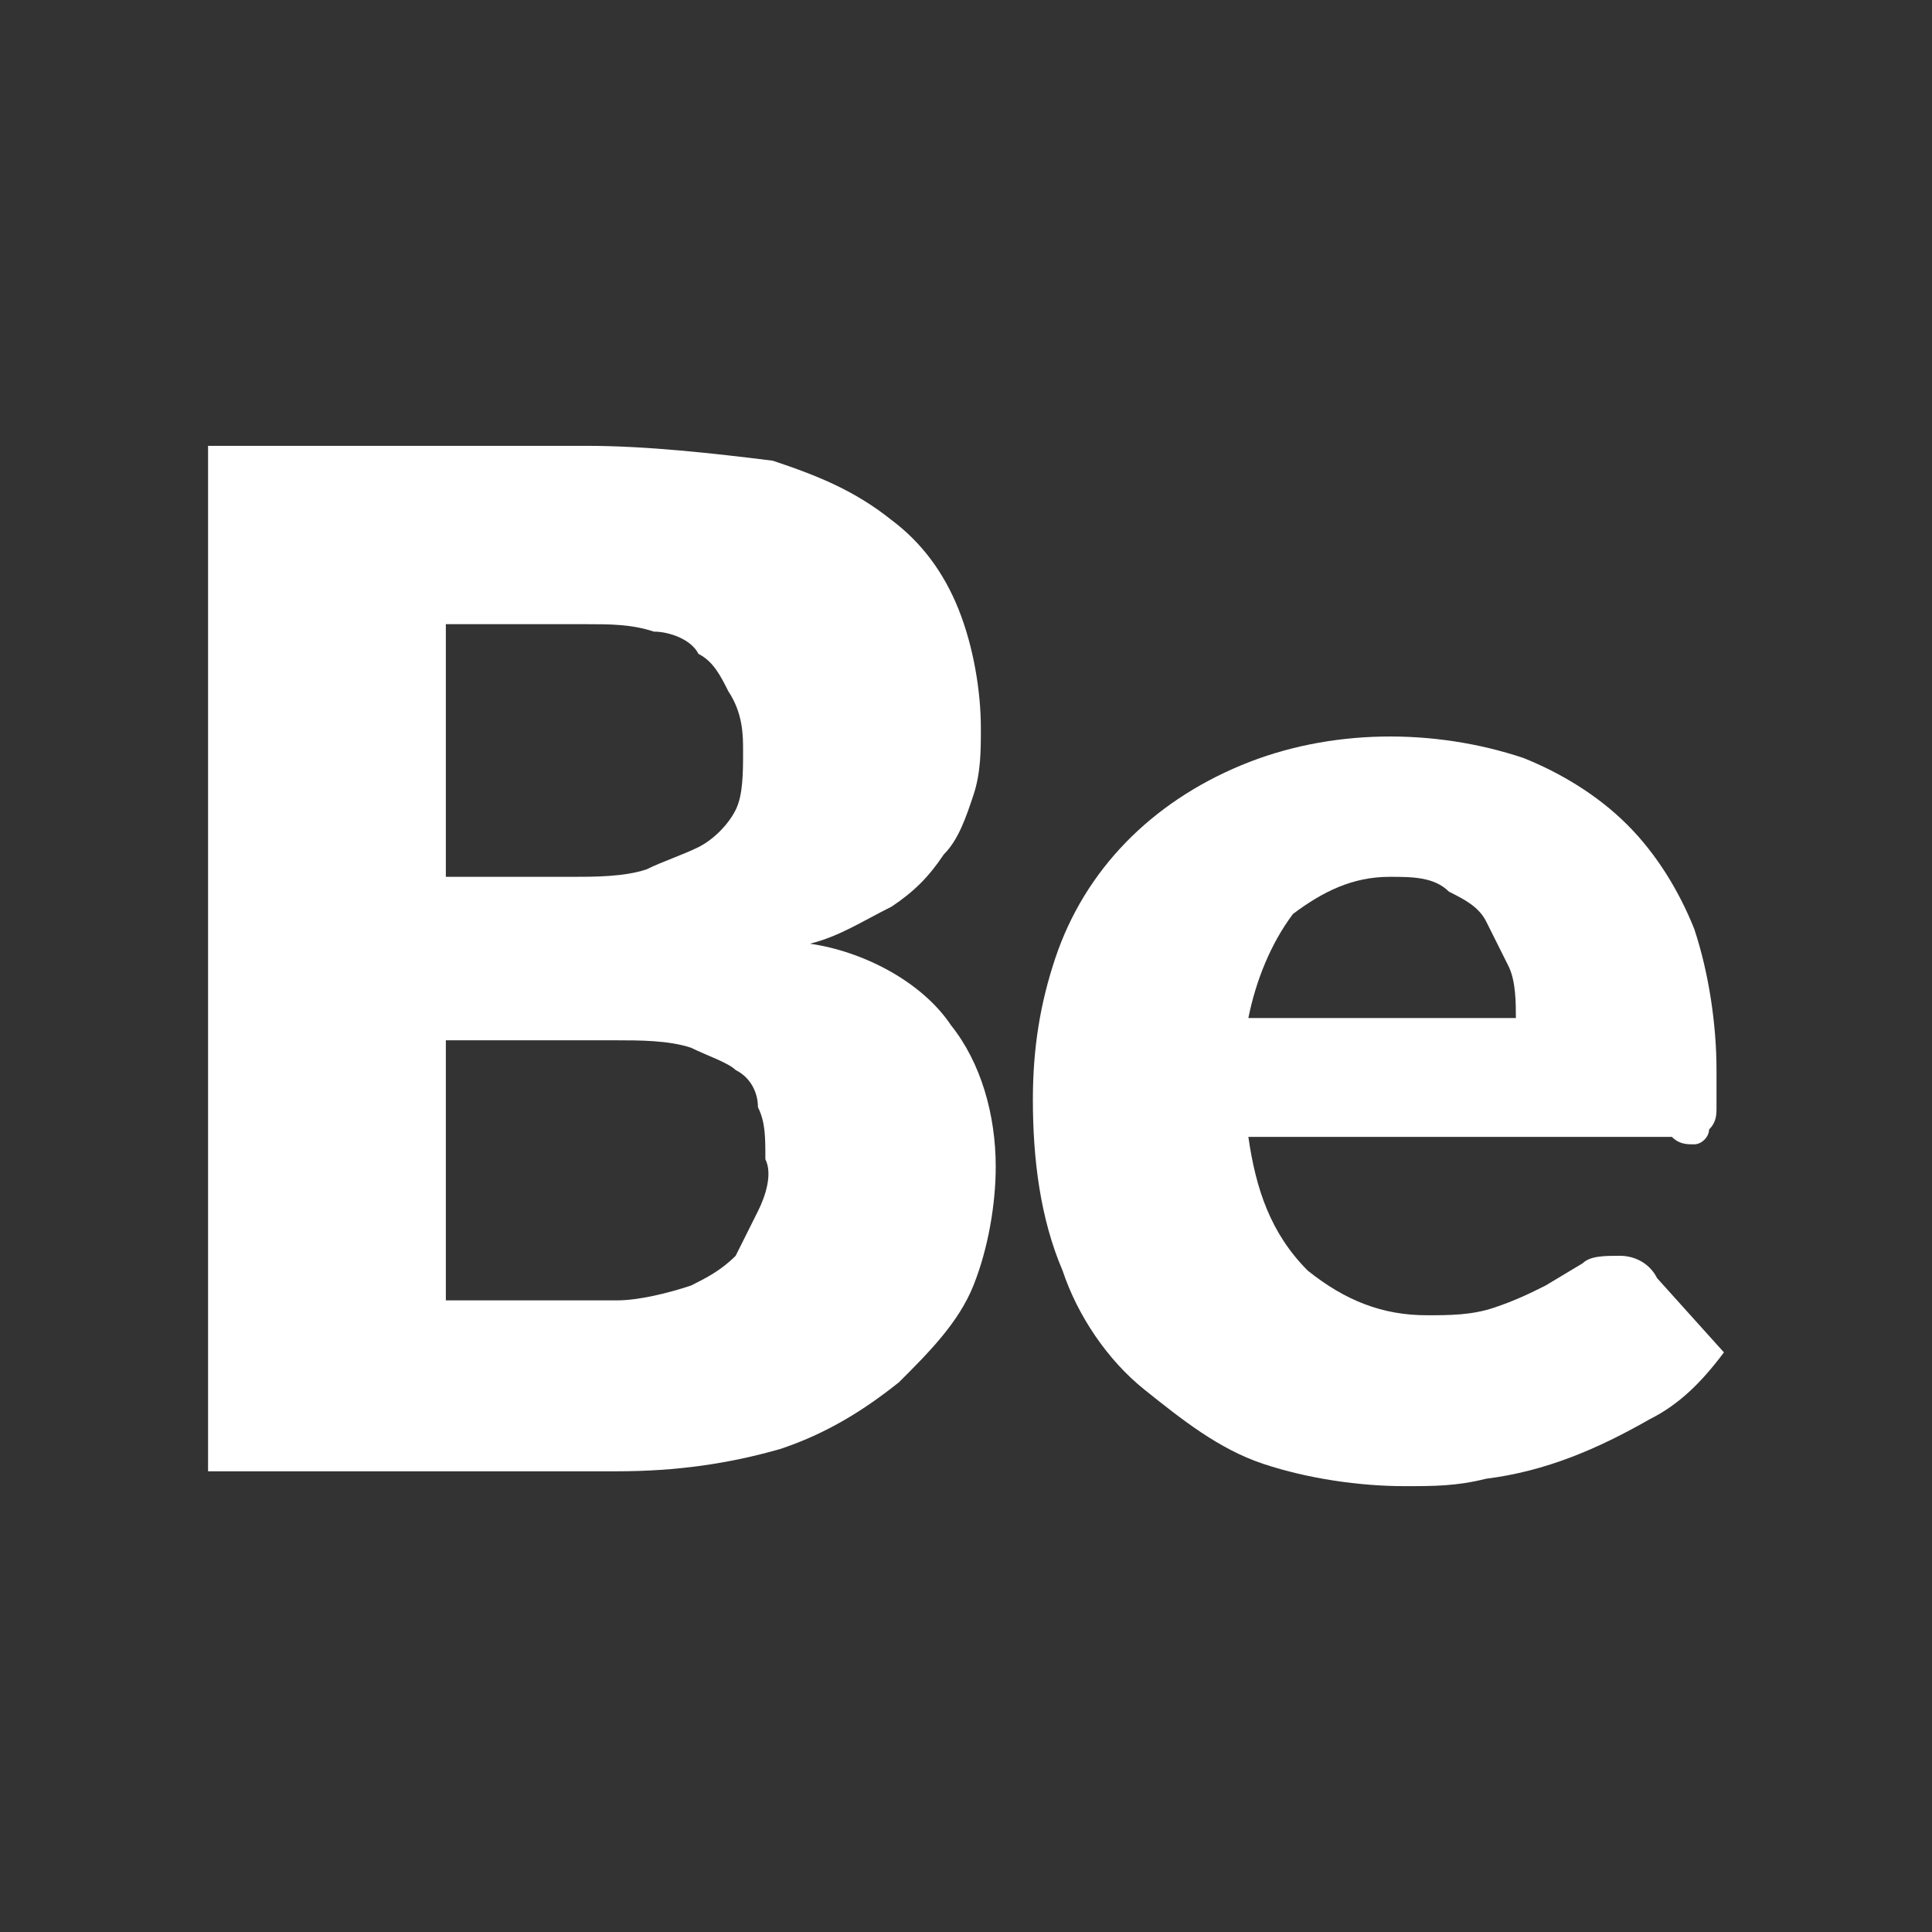
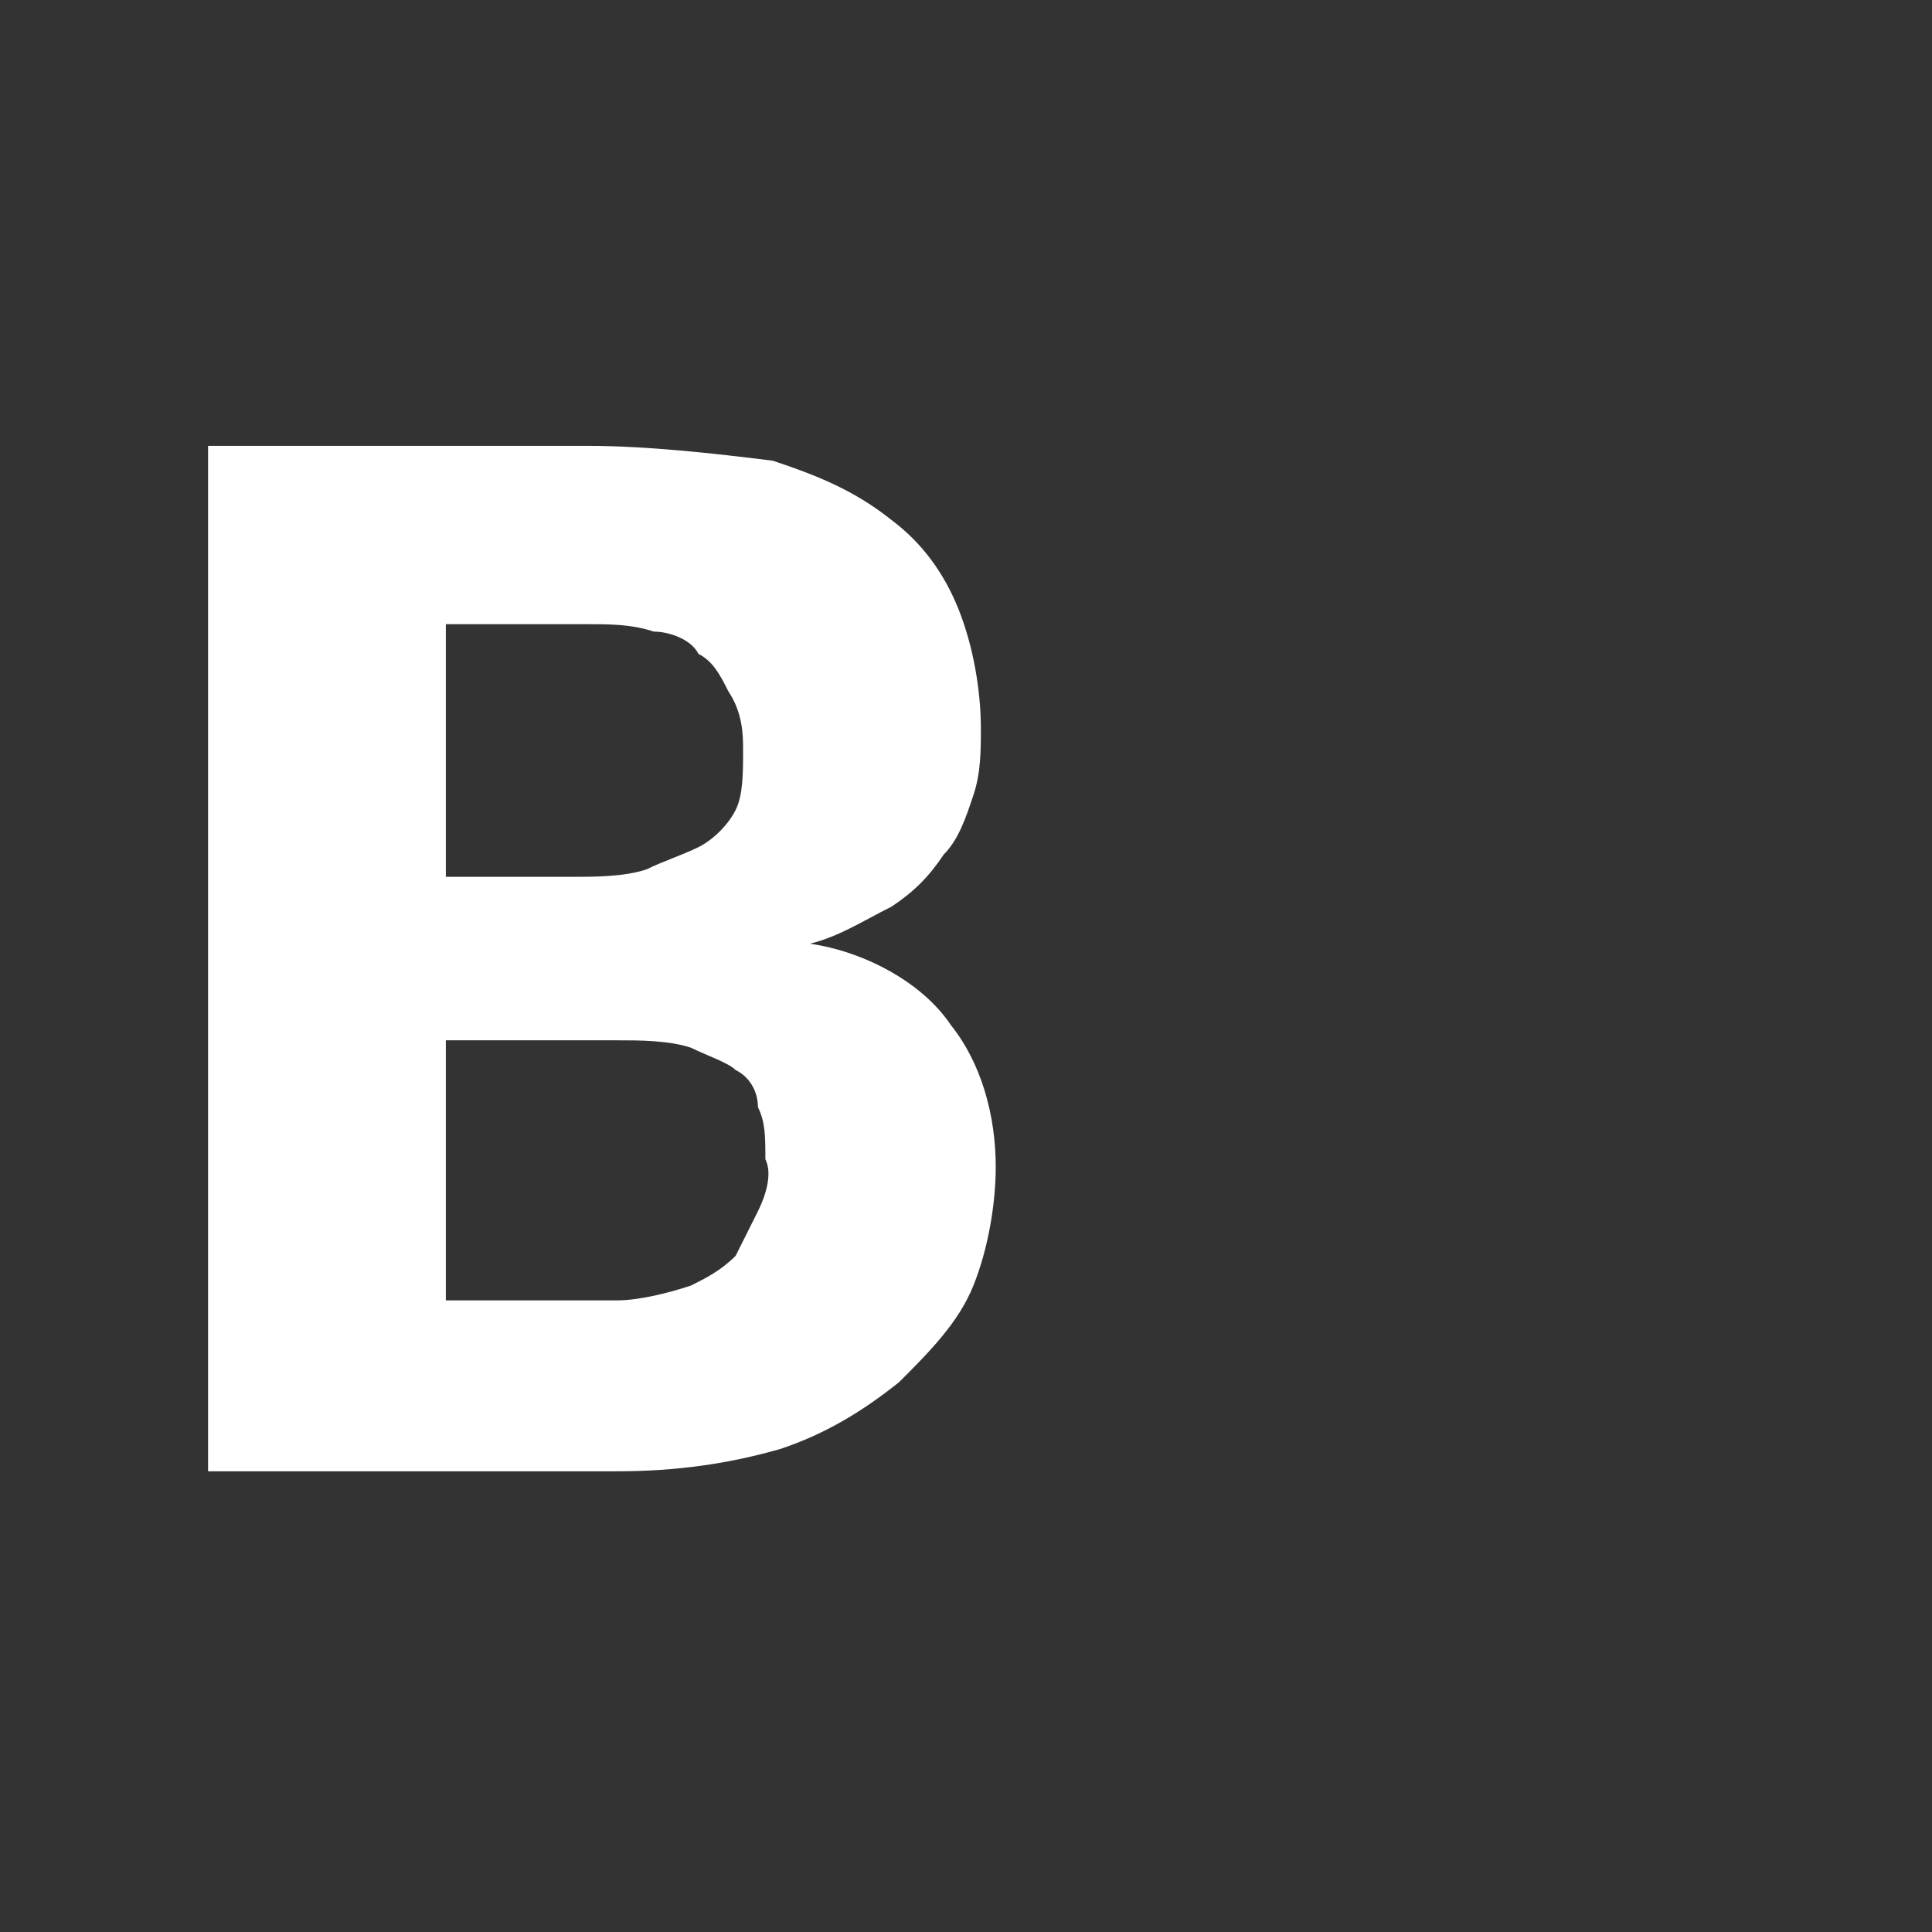
<svg xmlns="http://www.w3.org/2000/svg" version="1.1" id="Layer_1" x="0px" y="0px" viewBox="0 0 26 26" style="enable-background:new 0 0 26 26;" xml:space="preserve">
  <rect x="0" y="0" width="26" height="26" fill="#333333" stroke="none" />
  <style type="text/css">
	.st0{fill:#ffffff;}
</style>
  <g>
    <path class="st0" d="M10.9,12.7c0.4-0.1,0.7-0.3,1.1-0.5c0.3-0.2,0.5-0.4,0.7-0.7c0.2-0.2,0.3-0.5,0.4-0.8c0.1-0.3,0.1-0.6,0.1-0.9   c0-0.5-0.1-1.1-0.3-1.6C12.7,7.7,12.4,7.3,12,7c-0.5-0.4-1-0.6-1.6-0.8C9.6,6.1,8.7,6,7.9,6H2.8v13.8h5.5c0.8,0,1.5-0.1,2.2-0.3   c0.6-0.2,1.1-0.5,1.6-0.9c0.4-0.4,0.8-0.8,1-1.3c0.2-0.5,0.3-1.1,0.3-1.6c0-0.7-0.2-1.4-0.6-1.9C12.4,13.2,11.6,12.8,10.9,12.7z    M6,8.4h1.9c0.3,0,0.6,0,0.9,0.1c0.2,0,0.5,0.1,0.6,0.3c0.2,0.1,0.3,0.3,0.4,0.5C10,9.6,10,9.9,10,10.1c0,0.3,0,0.6-0.1,0.8   c-0.1,0.2-0.3,0.4-0.5,0.5c-0.2,0.1-0.5,0.2-0.7,0.3c-0.3,0.1-0.7,0.1-1,0.1H6V8.4z M10.2,16.3c-0.1,0.2-0.2,0.4-0.3,0.6   c-0.2,0.2-0.4,0.3-0.6,0.4c-0.3,0.1-0.7,0.2-1,0.2H6V14h2.3c0.3,0,0.7,0,1,0.1c0.2,0.1,0.5,0.2,0.6,0.3c0.2,0.1,0.3,0.3,0.3,0.5   c0.1,0.2,0.1,0.4,0.1,0.7C10.4,15.8,10.3,16.1,10.2,16.3L10.2,16.3z" />
-     <path class="st0" d="M22.8,15.4c0.1,0,0.2-0.1,0.2-0.2c0.1-0.1,0.1-0.2,0.1-0.3c0-0.2,0-0.4,0-0.5c0-0.6-0.1-1.3-0.3-1.9   c-0.2-0.5-0.5-1-0.9-1.4c-0.4-0.4-0.9-0.7-1.4-0.9c-1.2-0.4-2.6-0.4-3.8,0.1c-1.2,0.5-2.1,1.4-2.5,2.6c-0.2,0.6-0.3,1.2-0.3,1.9   c0,0.8,0.1,1.6,0.4,2.3c0.2,0.6,0.6,1.2,1.1,1.6c0.5,0.4,1,0.8,1.6,1c0.6,0.2,1.3,0.3,1.9,0.3c0.4,0,0.7,0,1.1-0.1   c0.8-0.1,1.5-0.4,2.2-0.8c0.4-0.2,0.7-0.5,1-0.9l-0.9-1c-0.1-0.2-0.3-0.3-0.5-0.3c-0.2,0-0.4,0-0.5,0.1l-0.5,0.3   c-0.2,0.1-0.4,0.2-0.7,0.3c-0.3,0.1-0.6,0.1-0.9,0.1c-0.6,0-1.1-0.2-1.6-0.6c-0.5-0.5-0.7-1.1-0.8-1.8h5.7   C22.6,15.4,22.7,15.4,22.8,15.4z M16.8,13.7c0.1-0.5,0.3-1,0.6-1.4c0.4-0.3,0.8-0.5,1.3-0.5c0.3,0,0.6,0,0.8,0.2   c0.2,0.1,0.4,0.2,0.5,0.4c0.1,0.2,0.2,0.4,0.3,0.6c0.1,0.2,0.1,0.5,0.1,0.7L16.8,13.7z" />
  </g>
</svg>